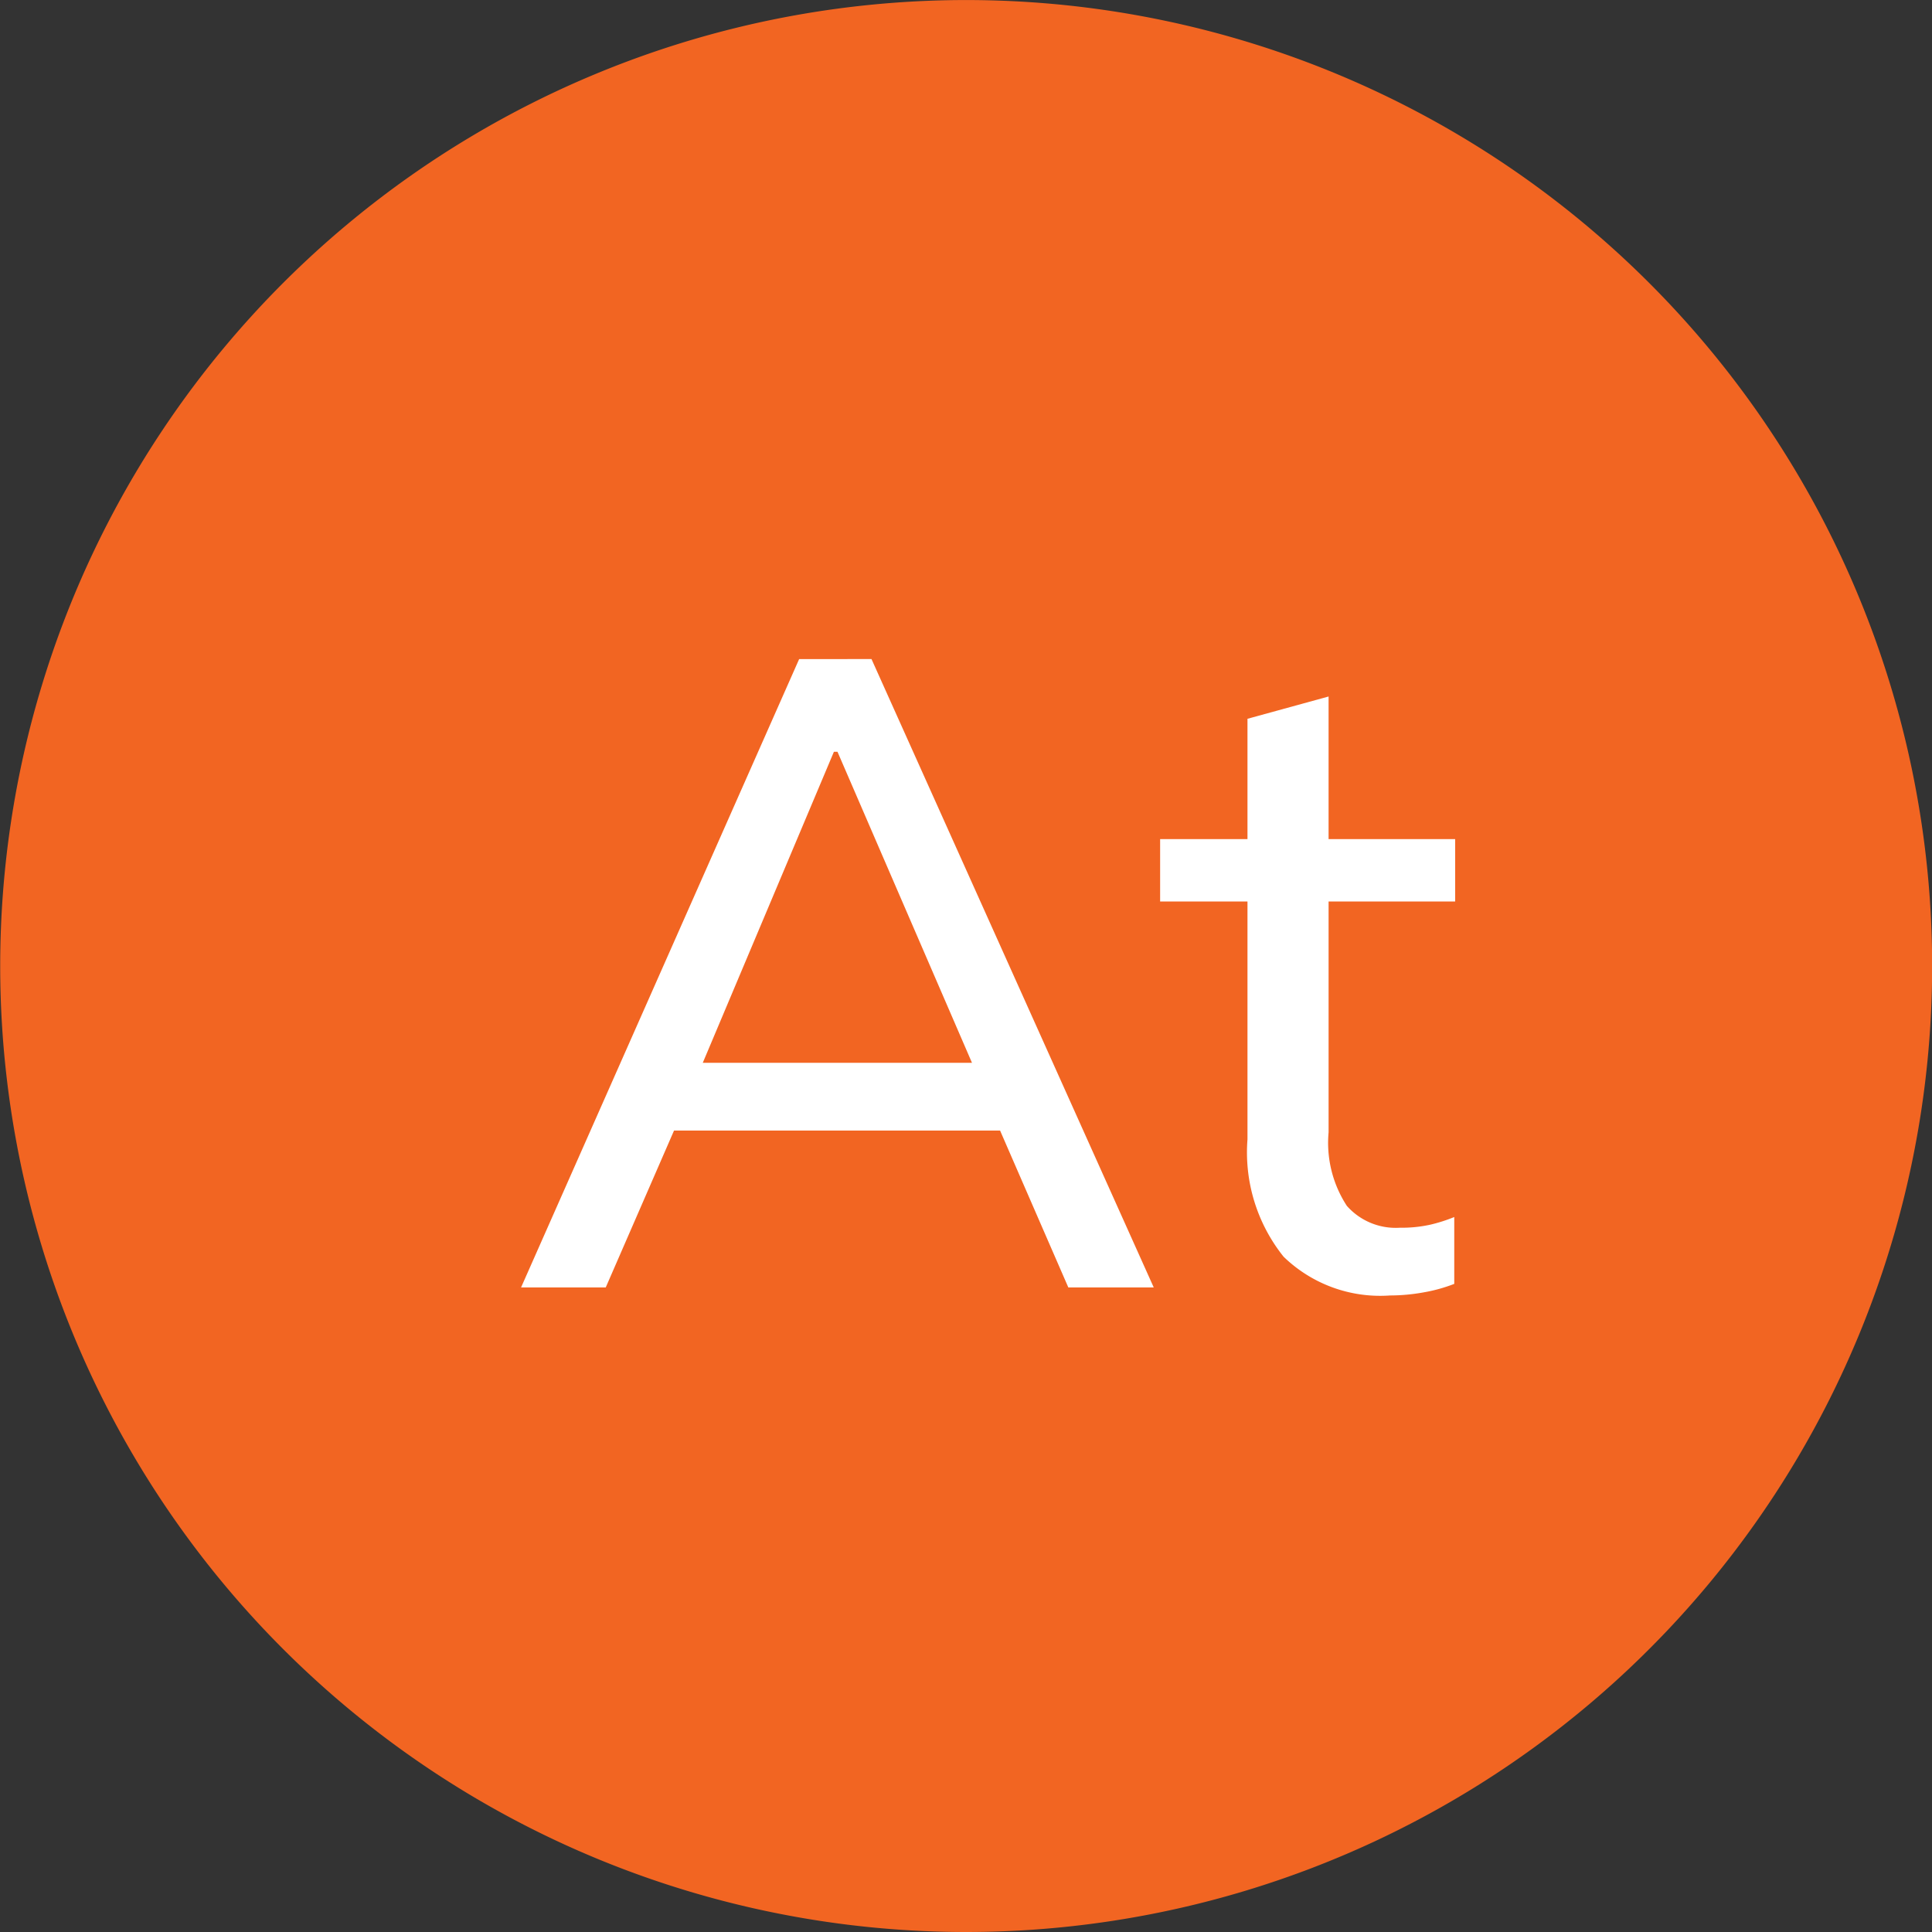
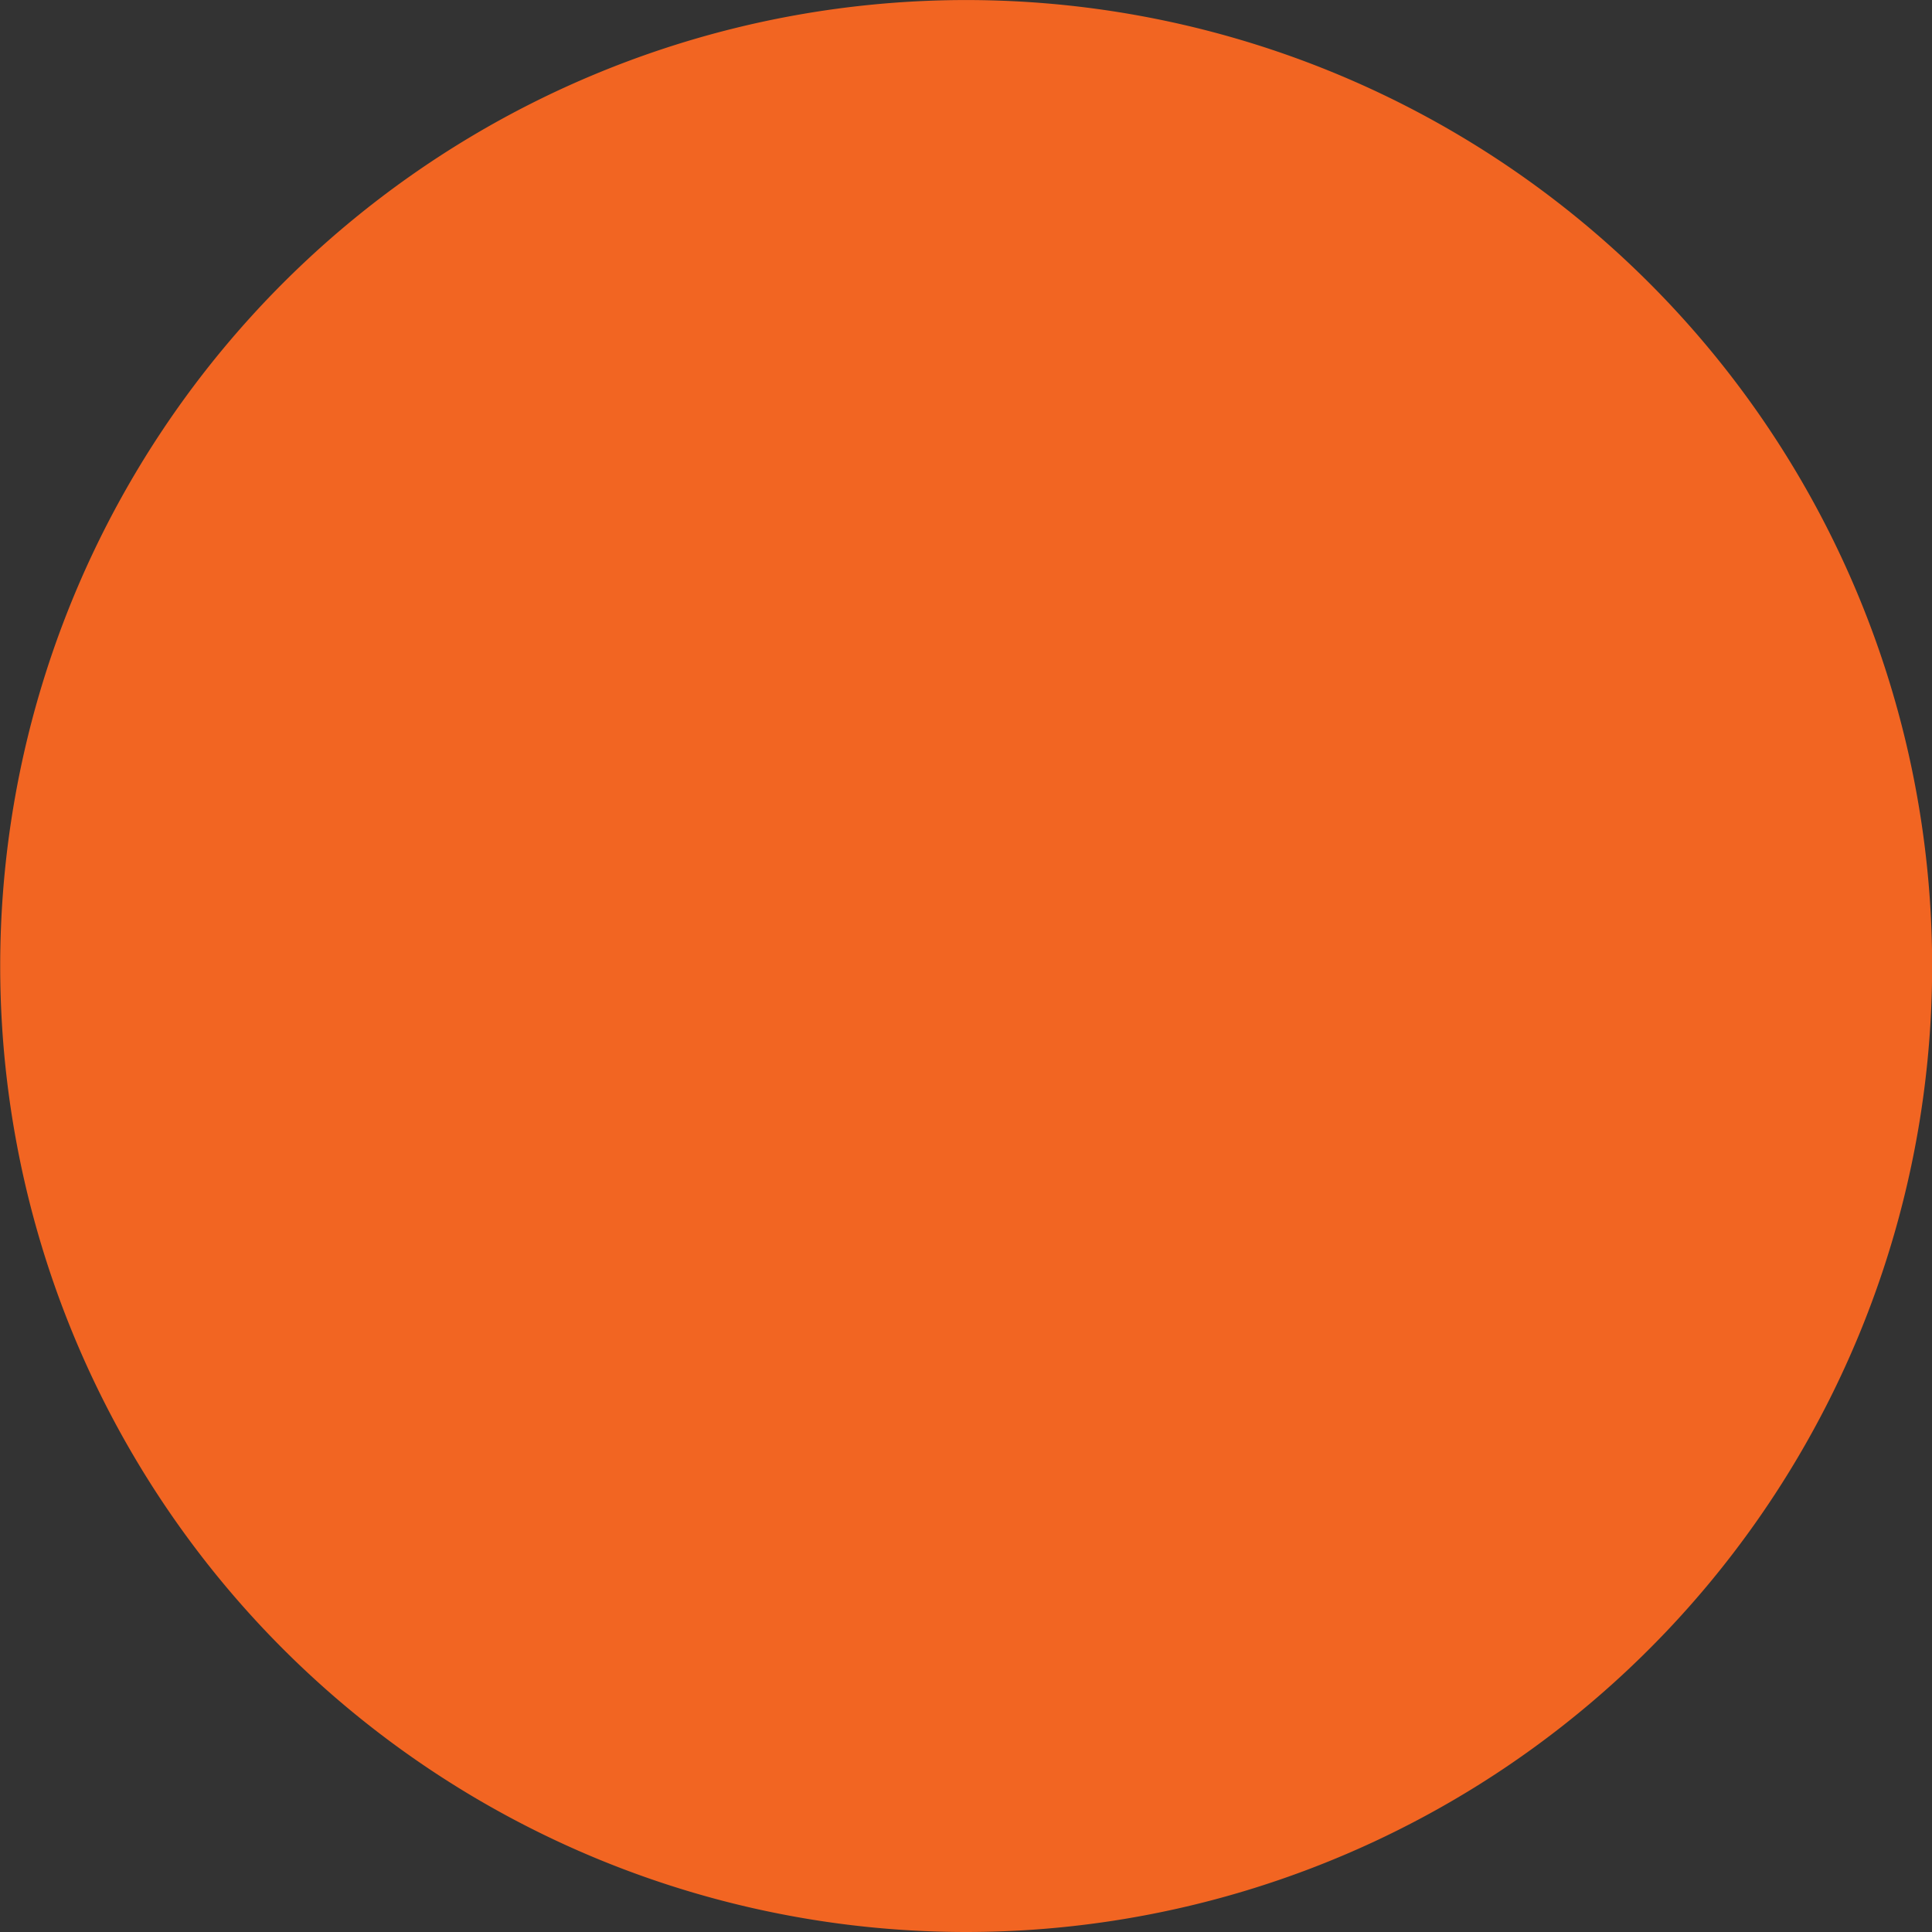
<svg xmlns="http://www.w3.org/2000/svg" width="39.017" height="39.017" viewBox="0 0 39.017 39.017">
  <rect x="0" y="0" width="39.017" height="39.017" fill="#333333" stroke="none" />
  <g id="Group_36107" data-name="Group 36107" transform="translate(-15475 647)">
    <g id="Group_35265" data-name="Group 35265" transform="translate(15475 -647)">
      <path id="Path_14186" data-name="Path 14186" d="M11,22.009A19.508,19.508,0,1,0-8.5,2.5,19.509,19.509,0,0,0,11,22.009" transform="translate(8.504 17.008)" fill="#f26522" />
    </g>
-     <path id="Path_14885" data-name="Path 14885" d="M-9.477,0l5.616-12.69H-2.4L3.3,0H1.575L.009-3.6l.72.432H-6.993L-6.2-3.6-7.767,0Zm6.318-10.818-2.808,6.66L-6.4-4.536H.135l-.342.378-2.88-6.66ZM8.073.162A2.8,2.8,0,0,1,5.922-.621a3.368,3.368,0,0,1-.729-2.367V-7.794H3.429v-1.26H5.193v-2.43l1.638-.45v2.88H9.387v1.26H6.831v4.662A2.33,2.33,0,0,0,7.2-1.647a1.317,1.317,0,0,0,1.071.441,2.675,2.675,0,0,0,.621-.063,3.181,3.181,0,0,0,.477-.153v1.35A3.2,3.2,0,0,1,8.748.1,3.821,3.821,0,0,1,8.073.162Z" transform="translate(15495 -621)" fill="#fff" />
  </g>
</svg>